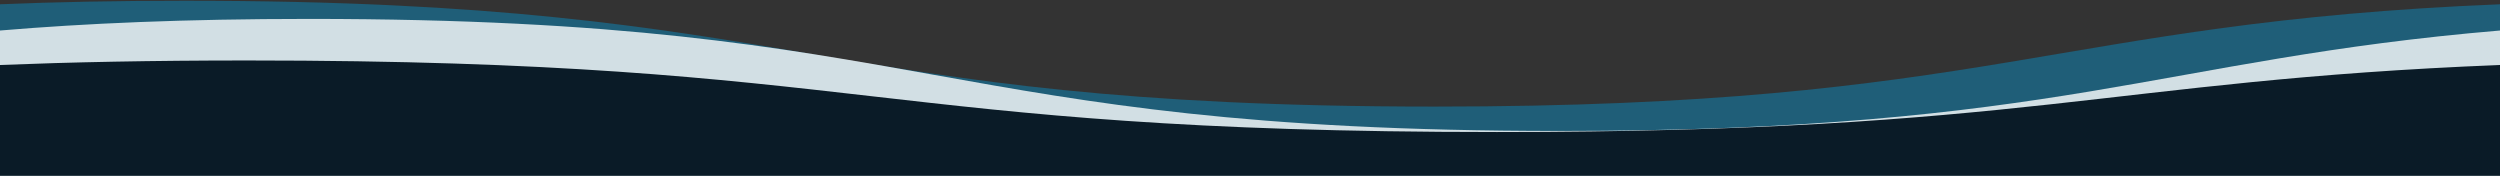
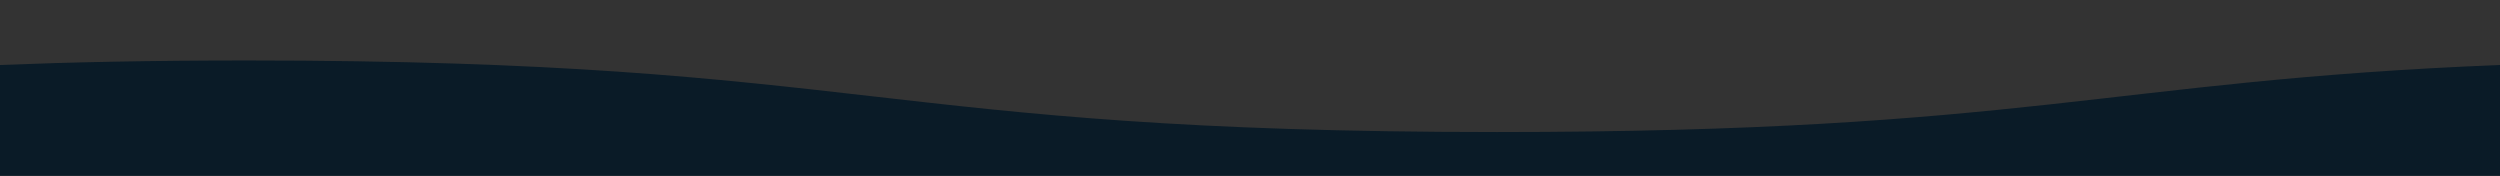
<svg xmlns="http://www.w3.org/2000/svg" width="100%" height="90px" viewBox="0 0 1280 140" preserveAspectRatio="none">
  <rect x="0" y="0" width="1280" height="140" fill="#333333" stroke="none" />
  <g>
-     <path d="M1280 3.4C1050.59 18 1019.4 84.89 734.42 84.89c-320 0-320-84.3-640-84.3C59.4.59 28.2 1.6 0 3.4V140h1280z" fill-opacity="0.4" fill="#009ee0" />
-     <path d="M0 24.31c43.46-5.69 94.56-9.25 158.42-9.25 320 0 320 89.24 640 89.24 256.13 0 307.28-57.16 481.58-80V140H0z" fill-opacity="0.8" fill="#ffffff" />
    <path fill="#0a1b27" d="M1280 51.76c-201 12.49-242.43 53.4-513.58 53.4-320 0-320-57-640-57-48.85.01-90.21 1.35-126.42 3.6V140h1280z" />
  </g>
</svg>